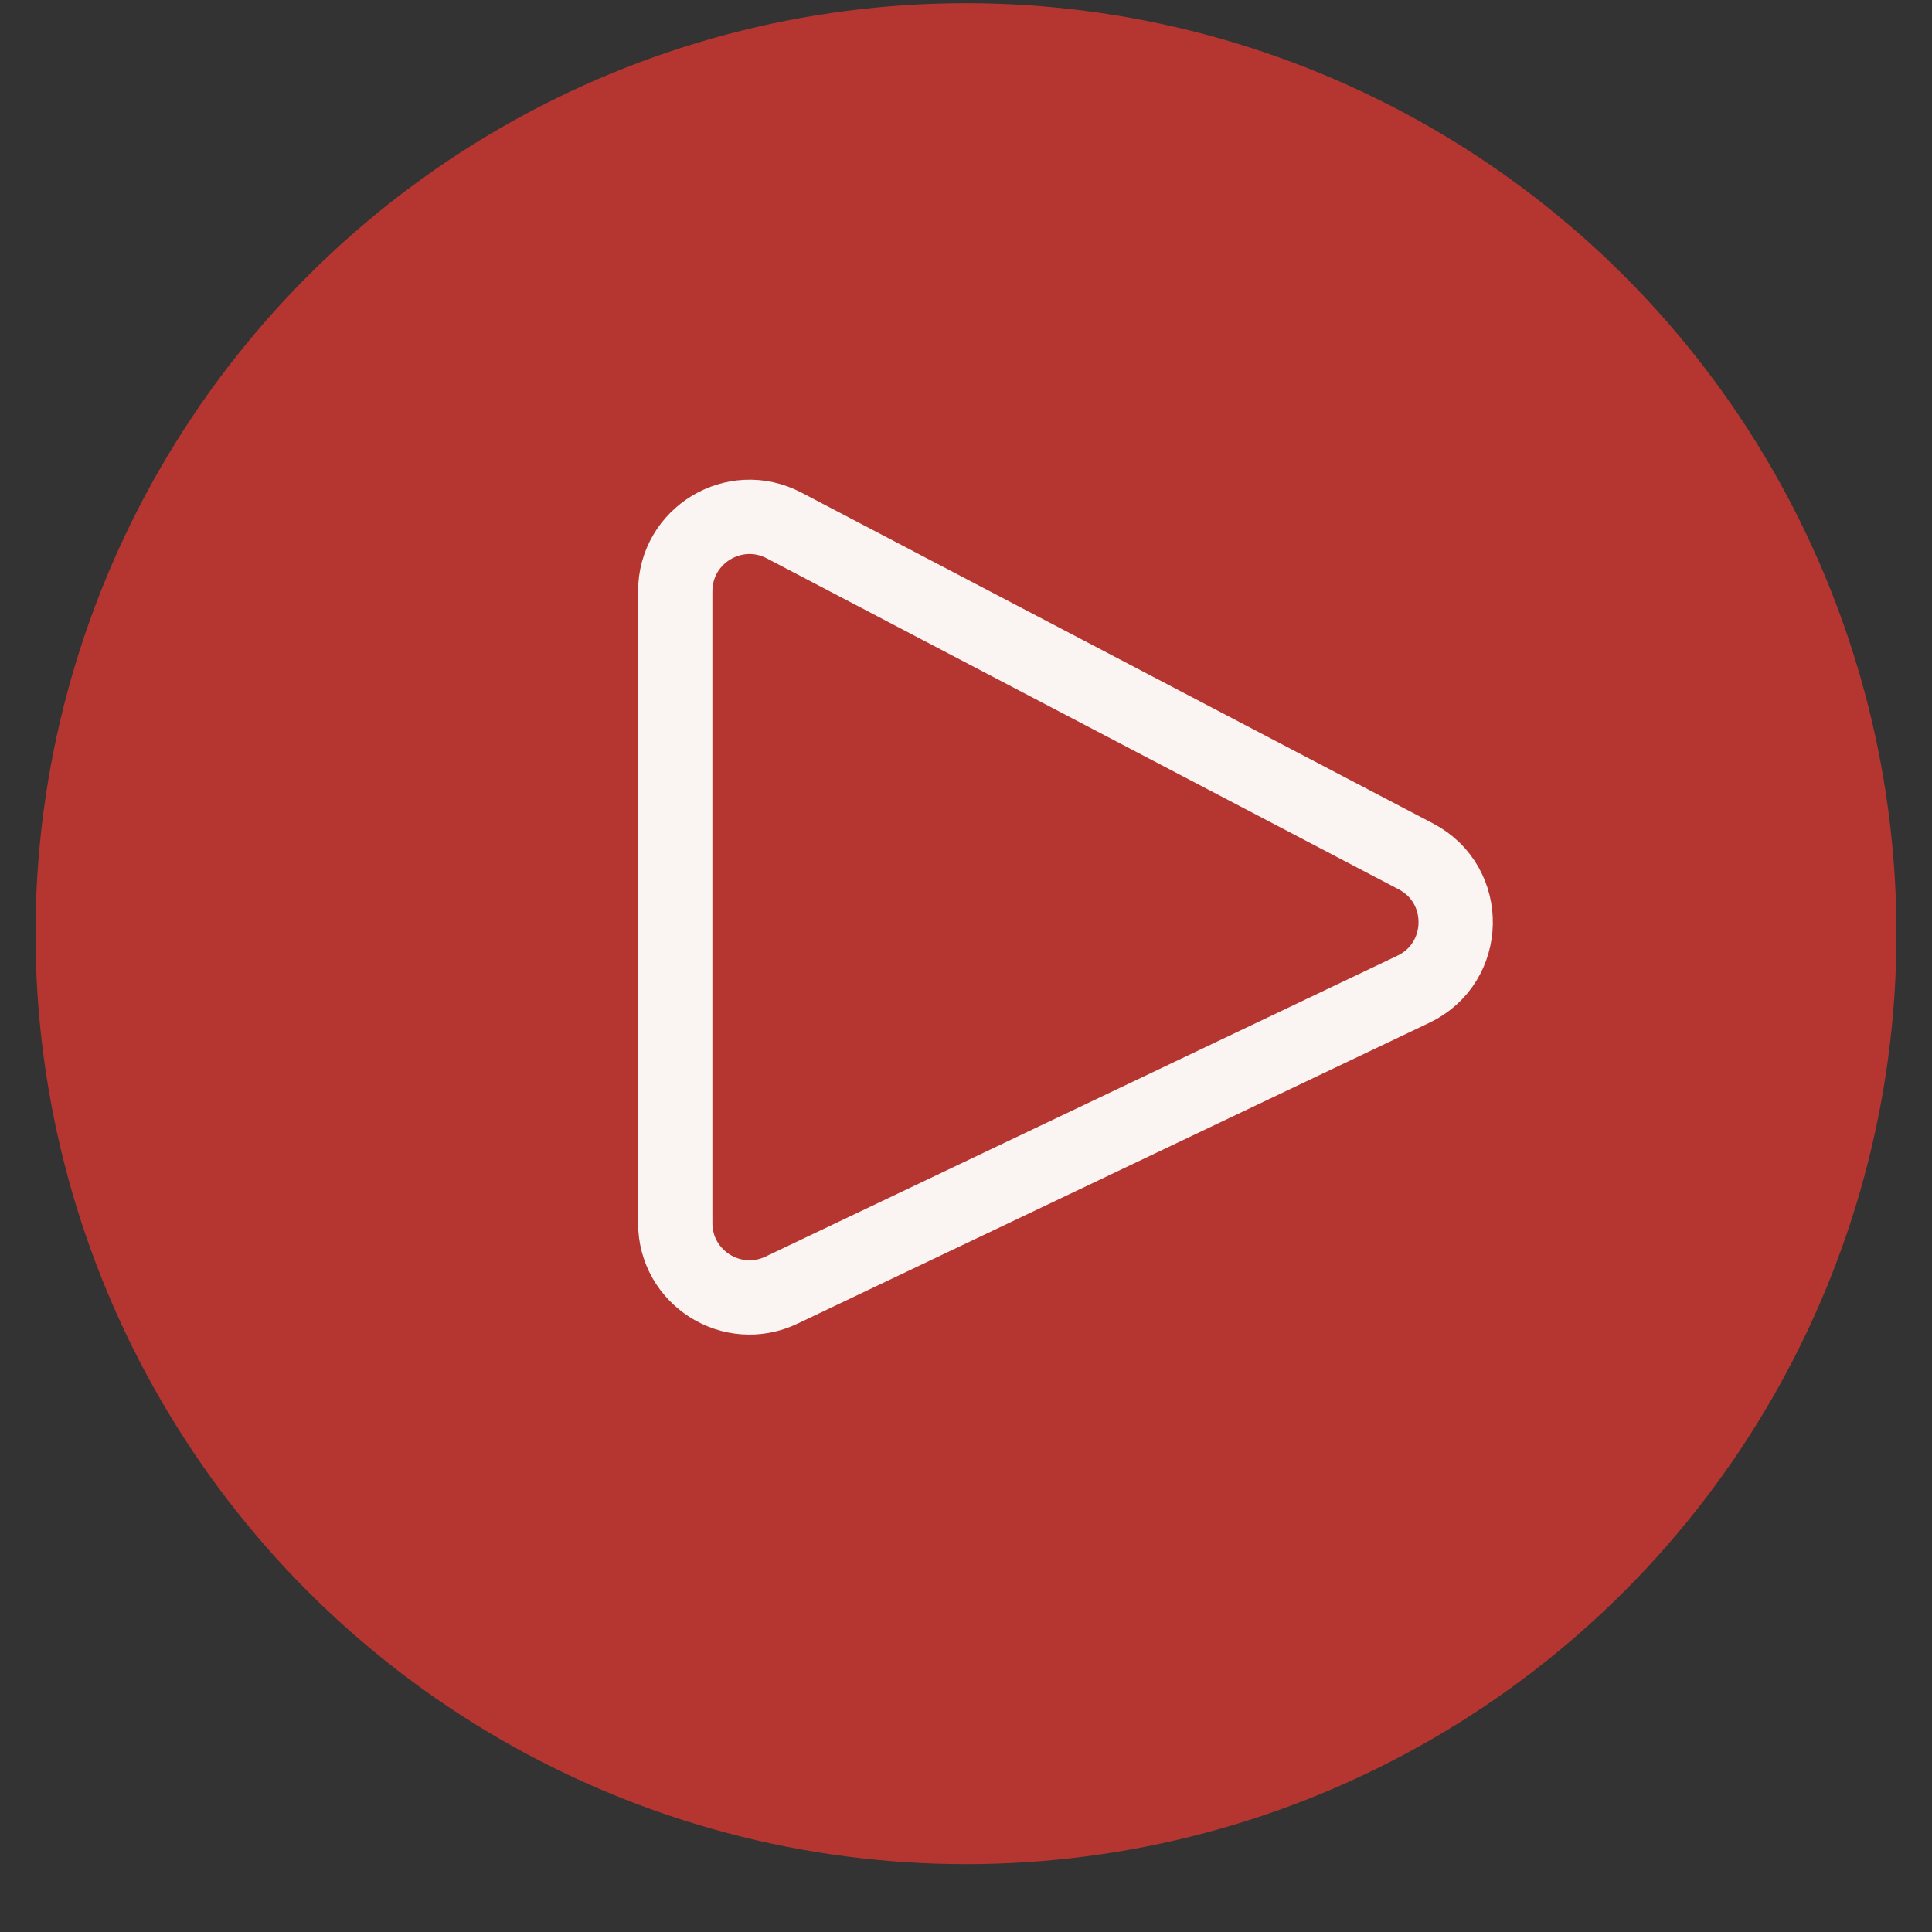
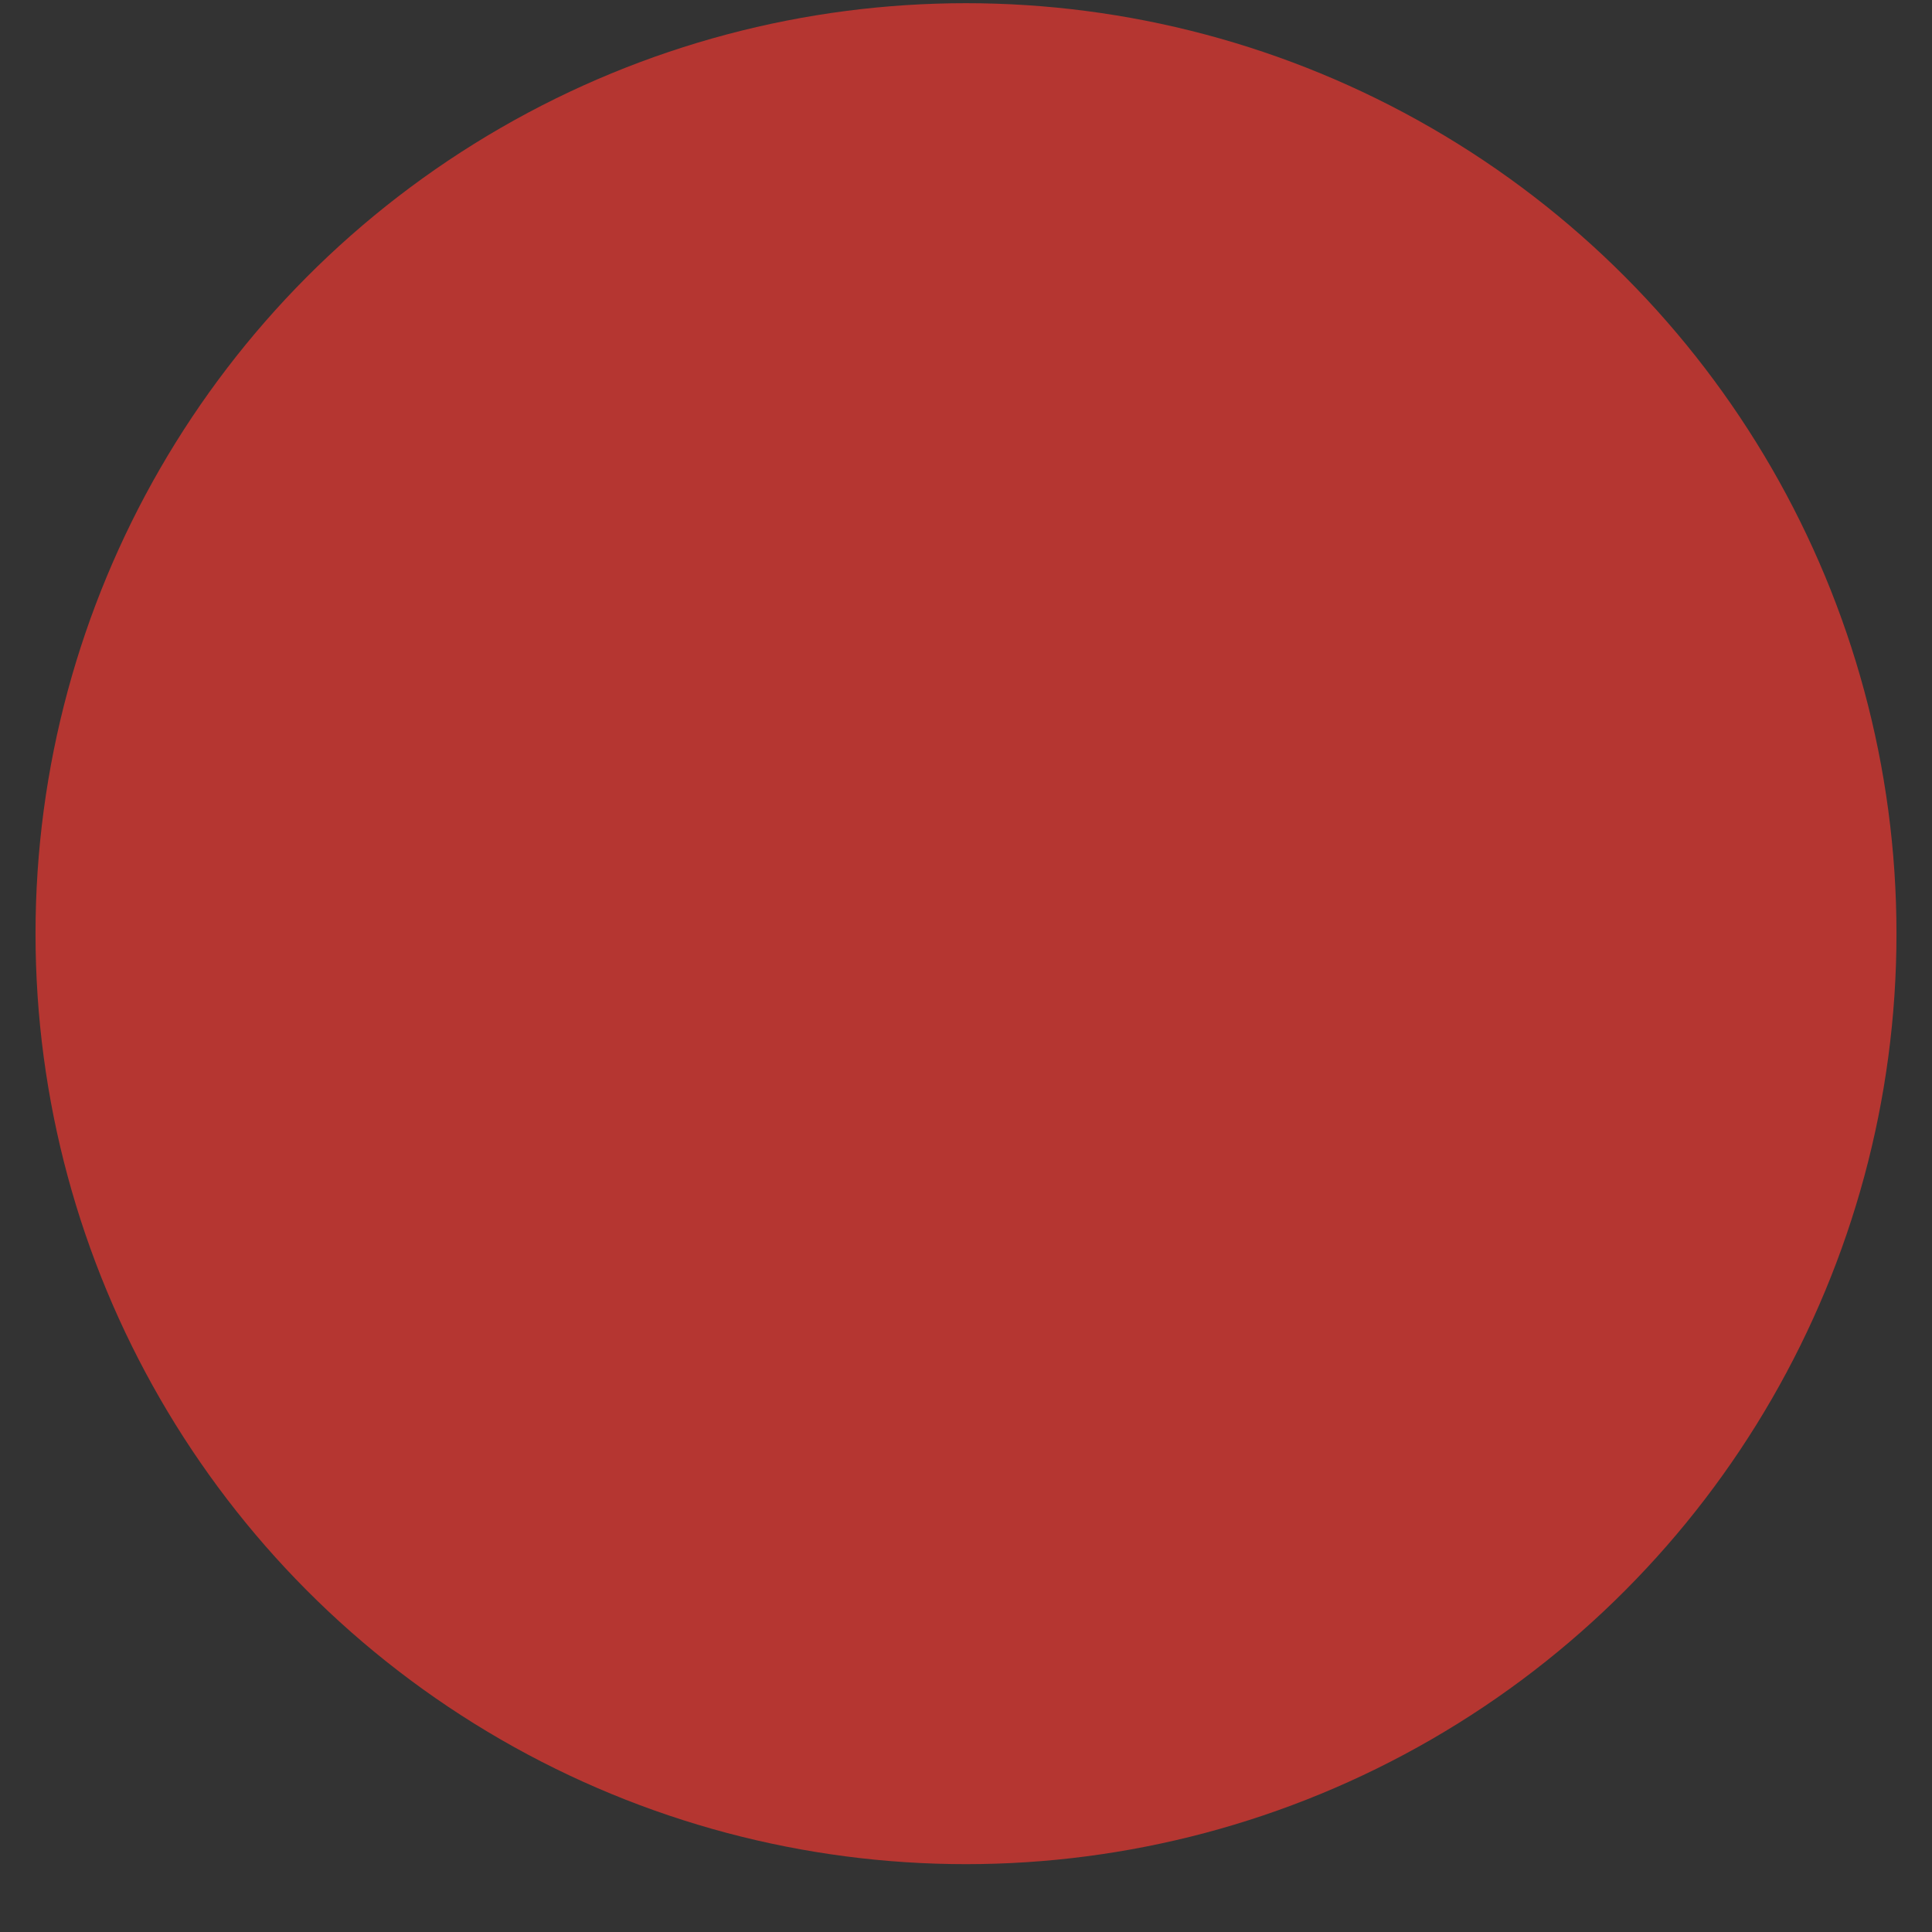
<svg xmlns="http://www.w3.org/2000/svg" width="26" height="26" viewBox="0 0 26 26" fill="none">
  <rect x="0" y="0" width="26" height="26" fill="#333333" stroke="none" />
  <circle cx="13" cy="12.565" r="12.522" fill="#B53631" />
-   <path d="M9.087 16.459V7.957C9.087 7.205 9.885 6.722 10.551 7.071L19.054 11.525C19.784 11.907 19.764 12.959 19.02 13.313L10.517 17.362C9.853 17.678 9.087 17.195 9.087 16.459Z" stroke="#FAF5F2" />
</svg>